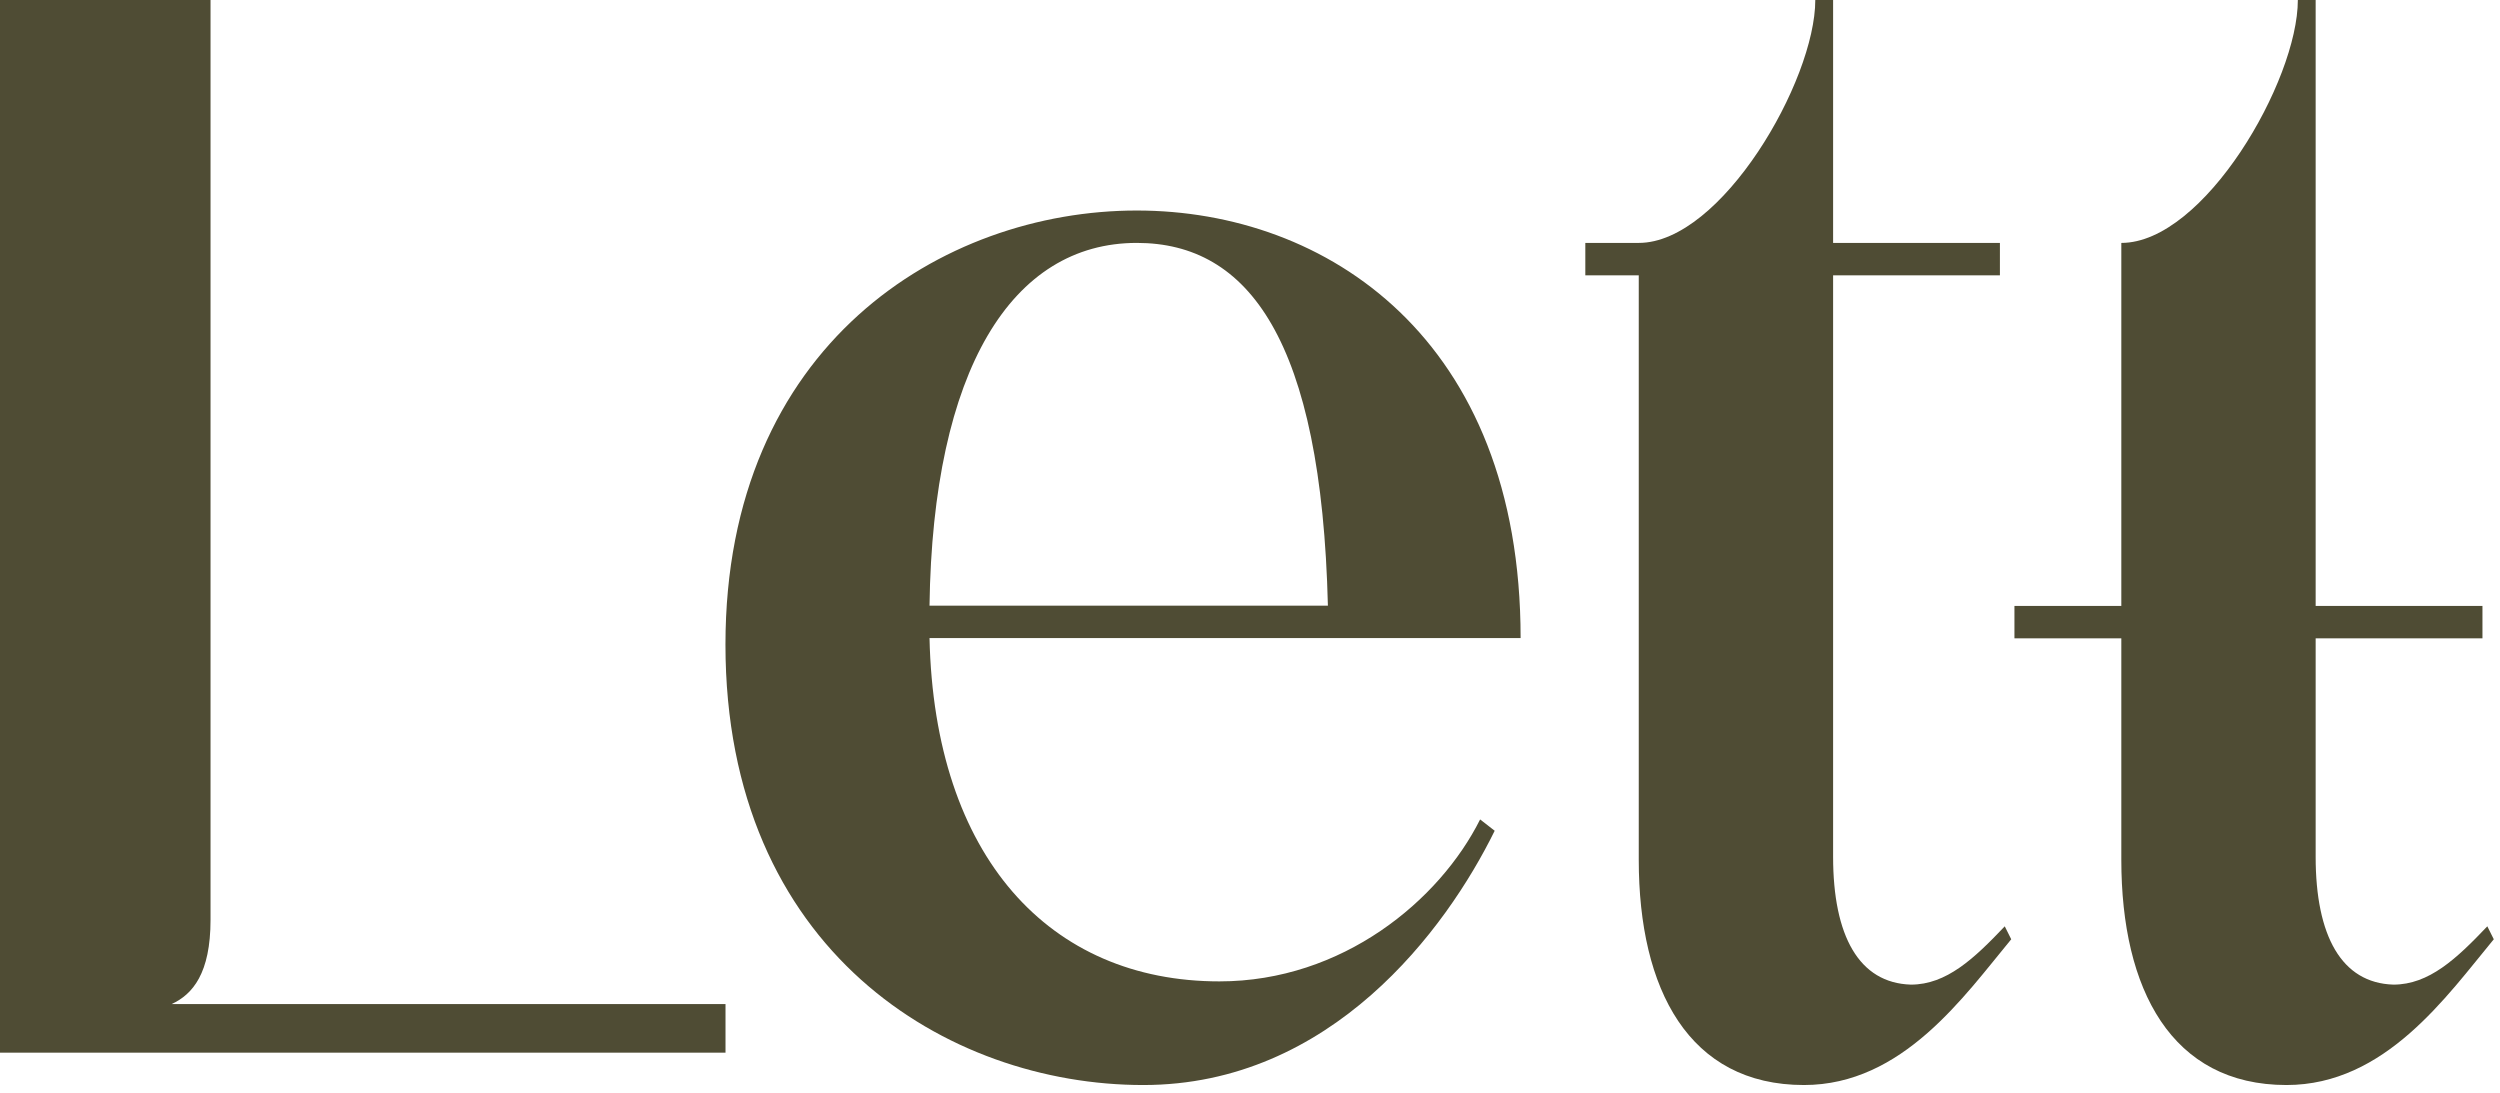
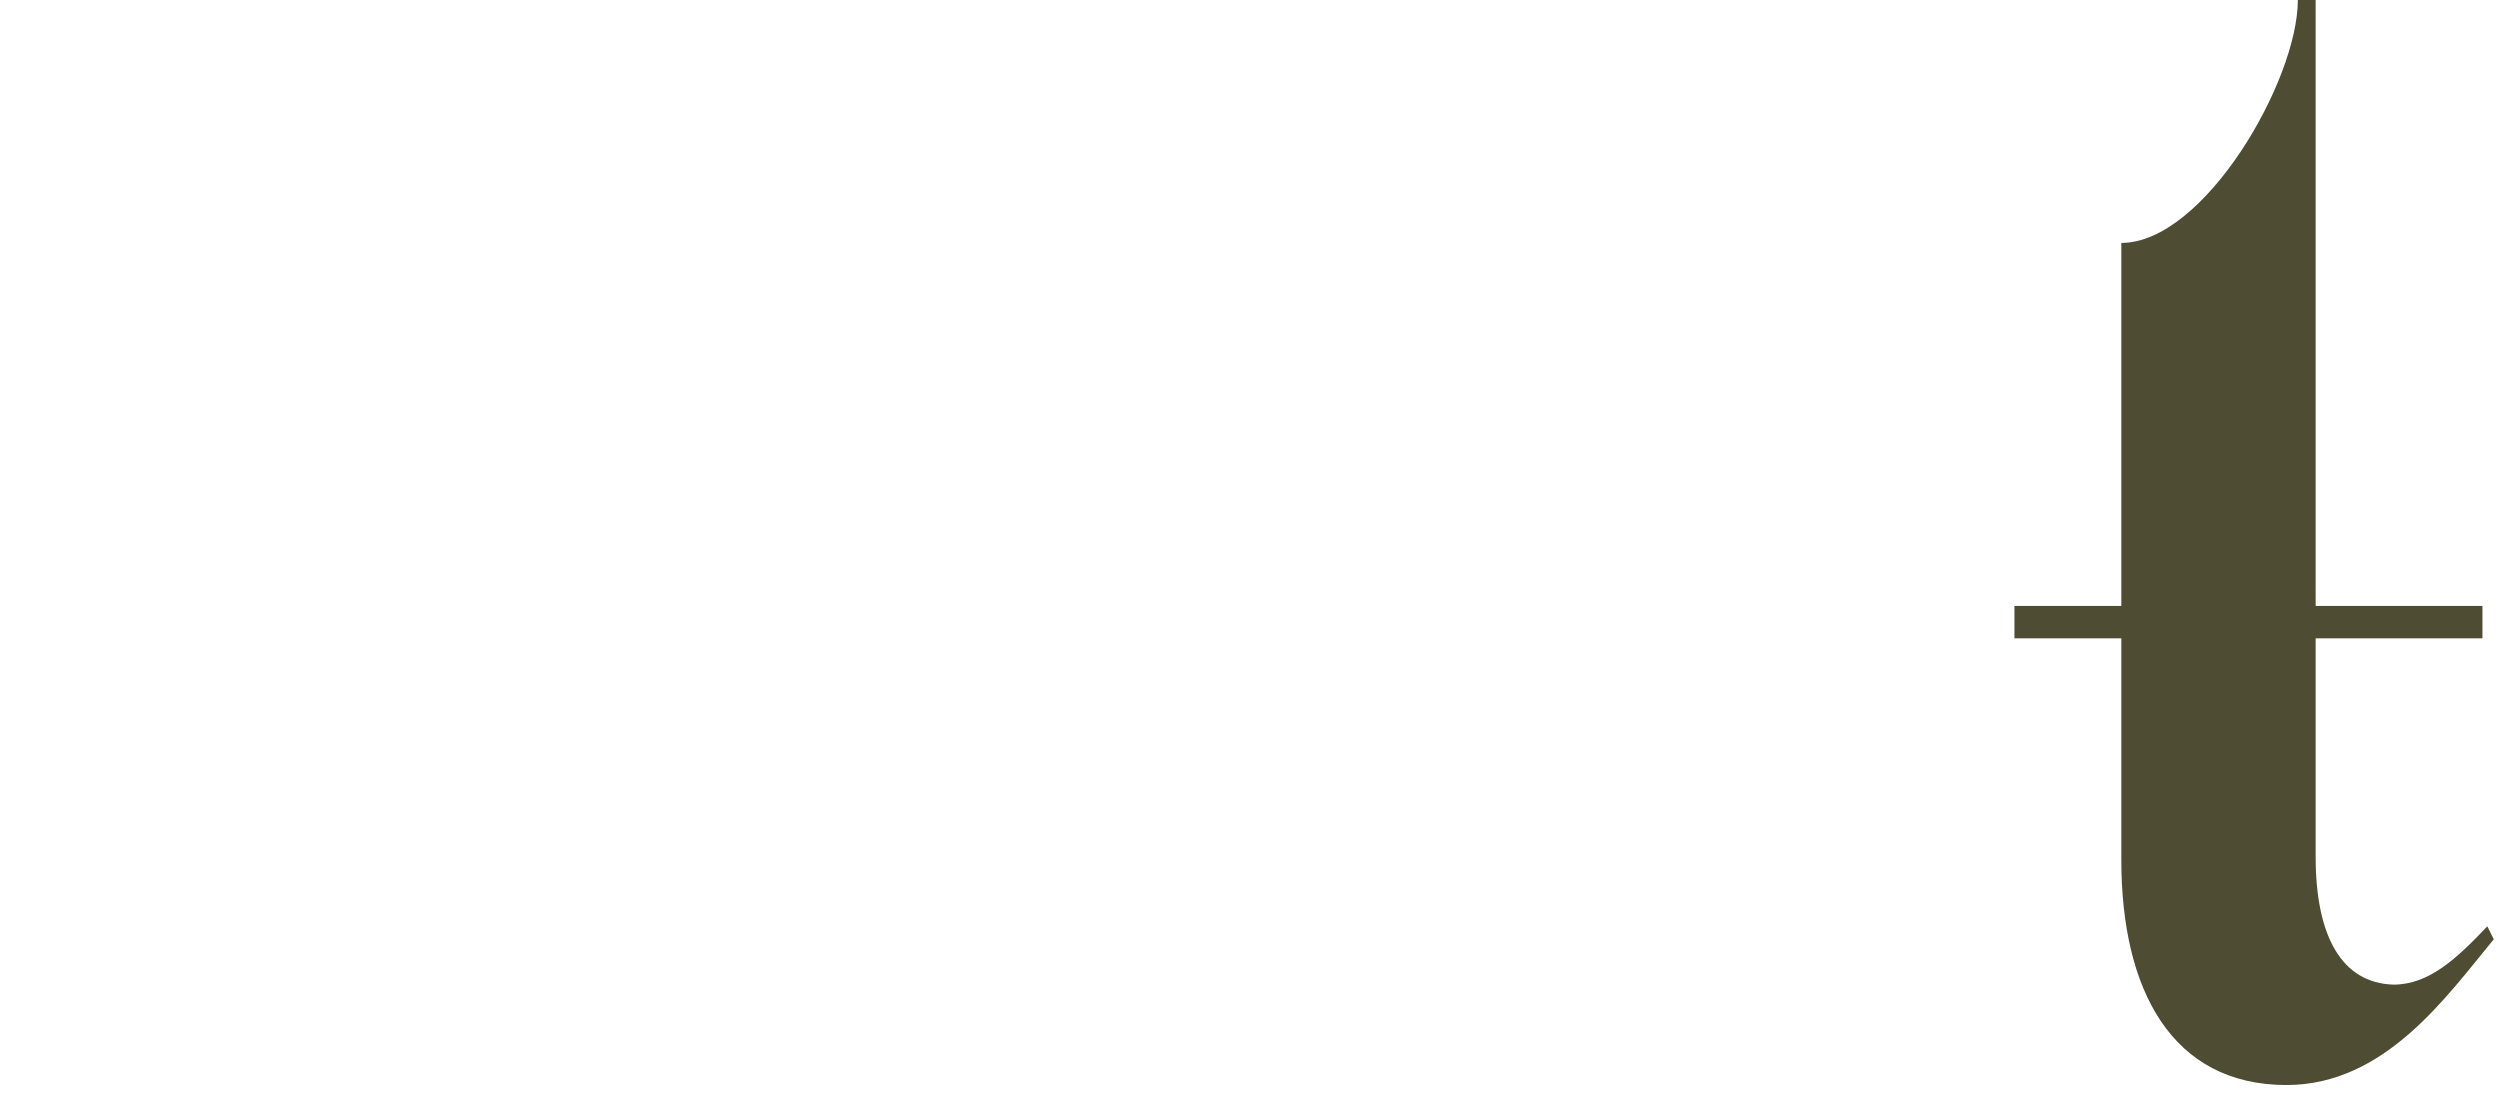
<svg xmlns="http://www.w3.org/2000/svg" width="100%" height="100%" viewBox="0 0 755 330" version="1.1" xml:space="preserve" style="fill-rule:evenodd;clip-rule:evenodd;stroke-linejoin:round;stroke-miterlimit:2;">
-   <path d="M51.842,303.224c6.358,-2.934 11.738,-9.292 11.738,-25.434l-0,-277.791l-63.58,-0l0,317.896l219.105,-0l-0,-14.671l-167.263,-0Z" style="fill:#4f4c34;fill-rule:nonzero;" />
-   <path d="M280.712,182.912c0.979,-71.405 24.942,-109.554 62.6,-109.554c33.746,-0 55.754,29.345 57.713,109.554l-120.313,-0Zm62.6,-119.334c-58.687,0 -124.225,40.592 -124.225,131.071c0,92.438 67.004,133.029 126.183,133.029c56.73,0 91.455,-46.95 106.125,-76.787l-4.4,-3.425c-12.229,24.458 -41.57,48.912 -78.741,48.912c-51.35,0 -86.075,-37.662 -87.542,-103.687l178.513,-0c-0,-90.475 -58.692,-129.113 -115.913,-129.113" style="fill:#4f4c34;fill-rule:nonzero;" />
-   <path d="M577.073,297.356c-15.65,-0.492 -23.475,-14.675 -23.475,-38.638l-0,-175.575l50.375,0l-0,-9.783l-50.375,-0l-0,-73.358l-5.38,-0c0,24.454 -28.366,73.358 -53.312,73.358l-16.138,-0l0,9.783l16.138,0l-0,176.555c-0,39.125 15.162,67.979 49.887,67.979c29.834,-0 48.421,-26.9 62.6,-44.017l-1.954,-3.912c-9.291,9.783 -17.608,17.608 -28.366,17.608" style="fill:#4f4c34;fill-rule:nonzero;" />
  <path d="M751.168,279.747c-9.292,9.783 -17.608,17.608 -28.367,17.608c-15.65,-0.491 -23.475,-14.675 -23.475,-38.637l0,-65.946l50.375,0l0,-9.779l-50.375,-0l0,-182.992l-5.379,0c0,24.454 -28.367,73.359 -53.308,73.359l-0,109.633l-32.279,-0l-0,9.779l32.279,0l-0,66.925c-0,39.125 15.158,67.979 49.883,67.979c29.833,0 48.421,-26.9 62.6,-44.016l-1.954,-3.913Z" style="fill:#4f4c34;fill-rule:nonzero;" />
</svg>